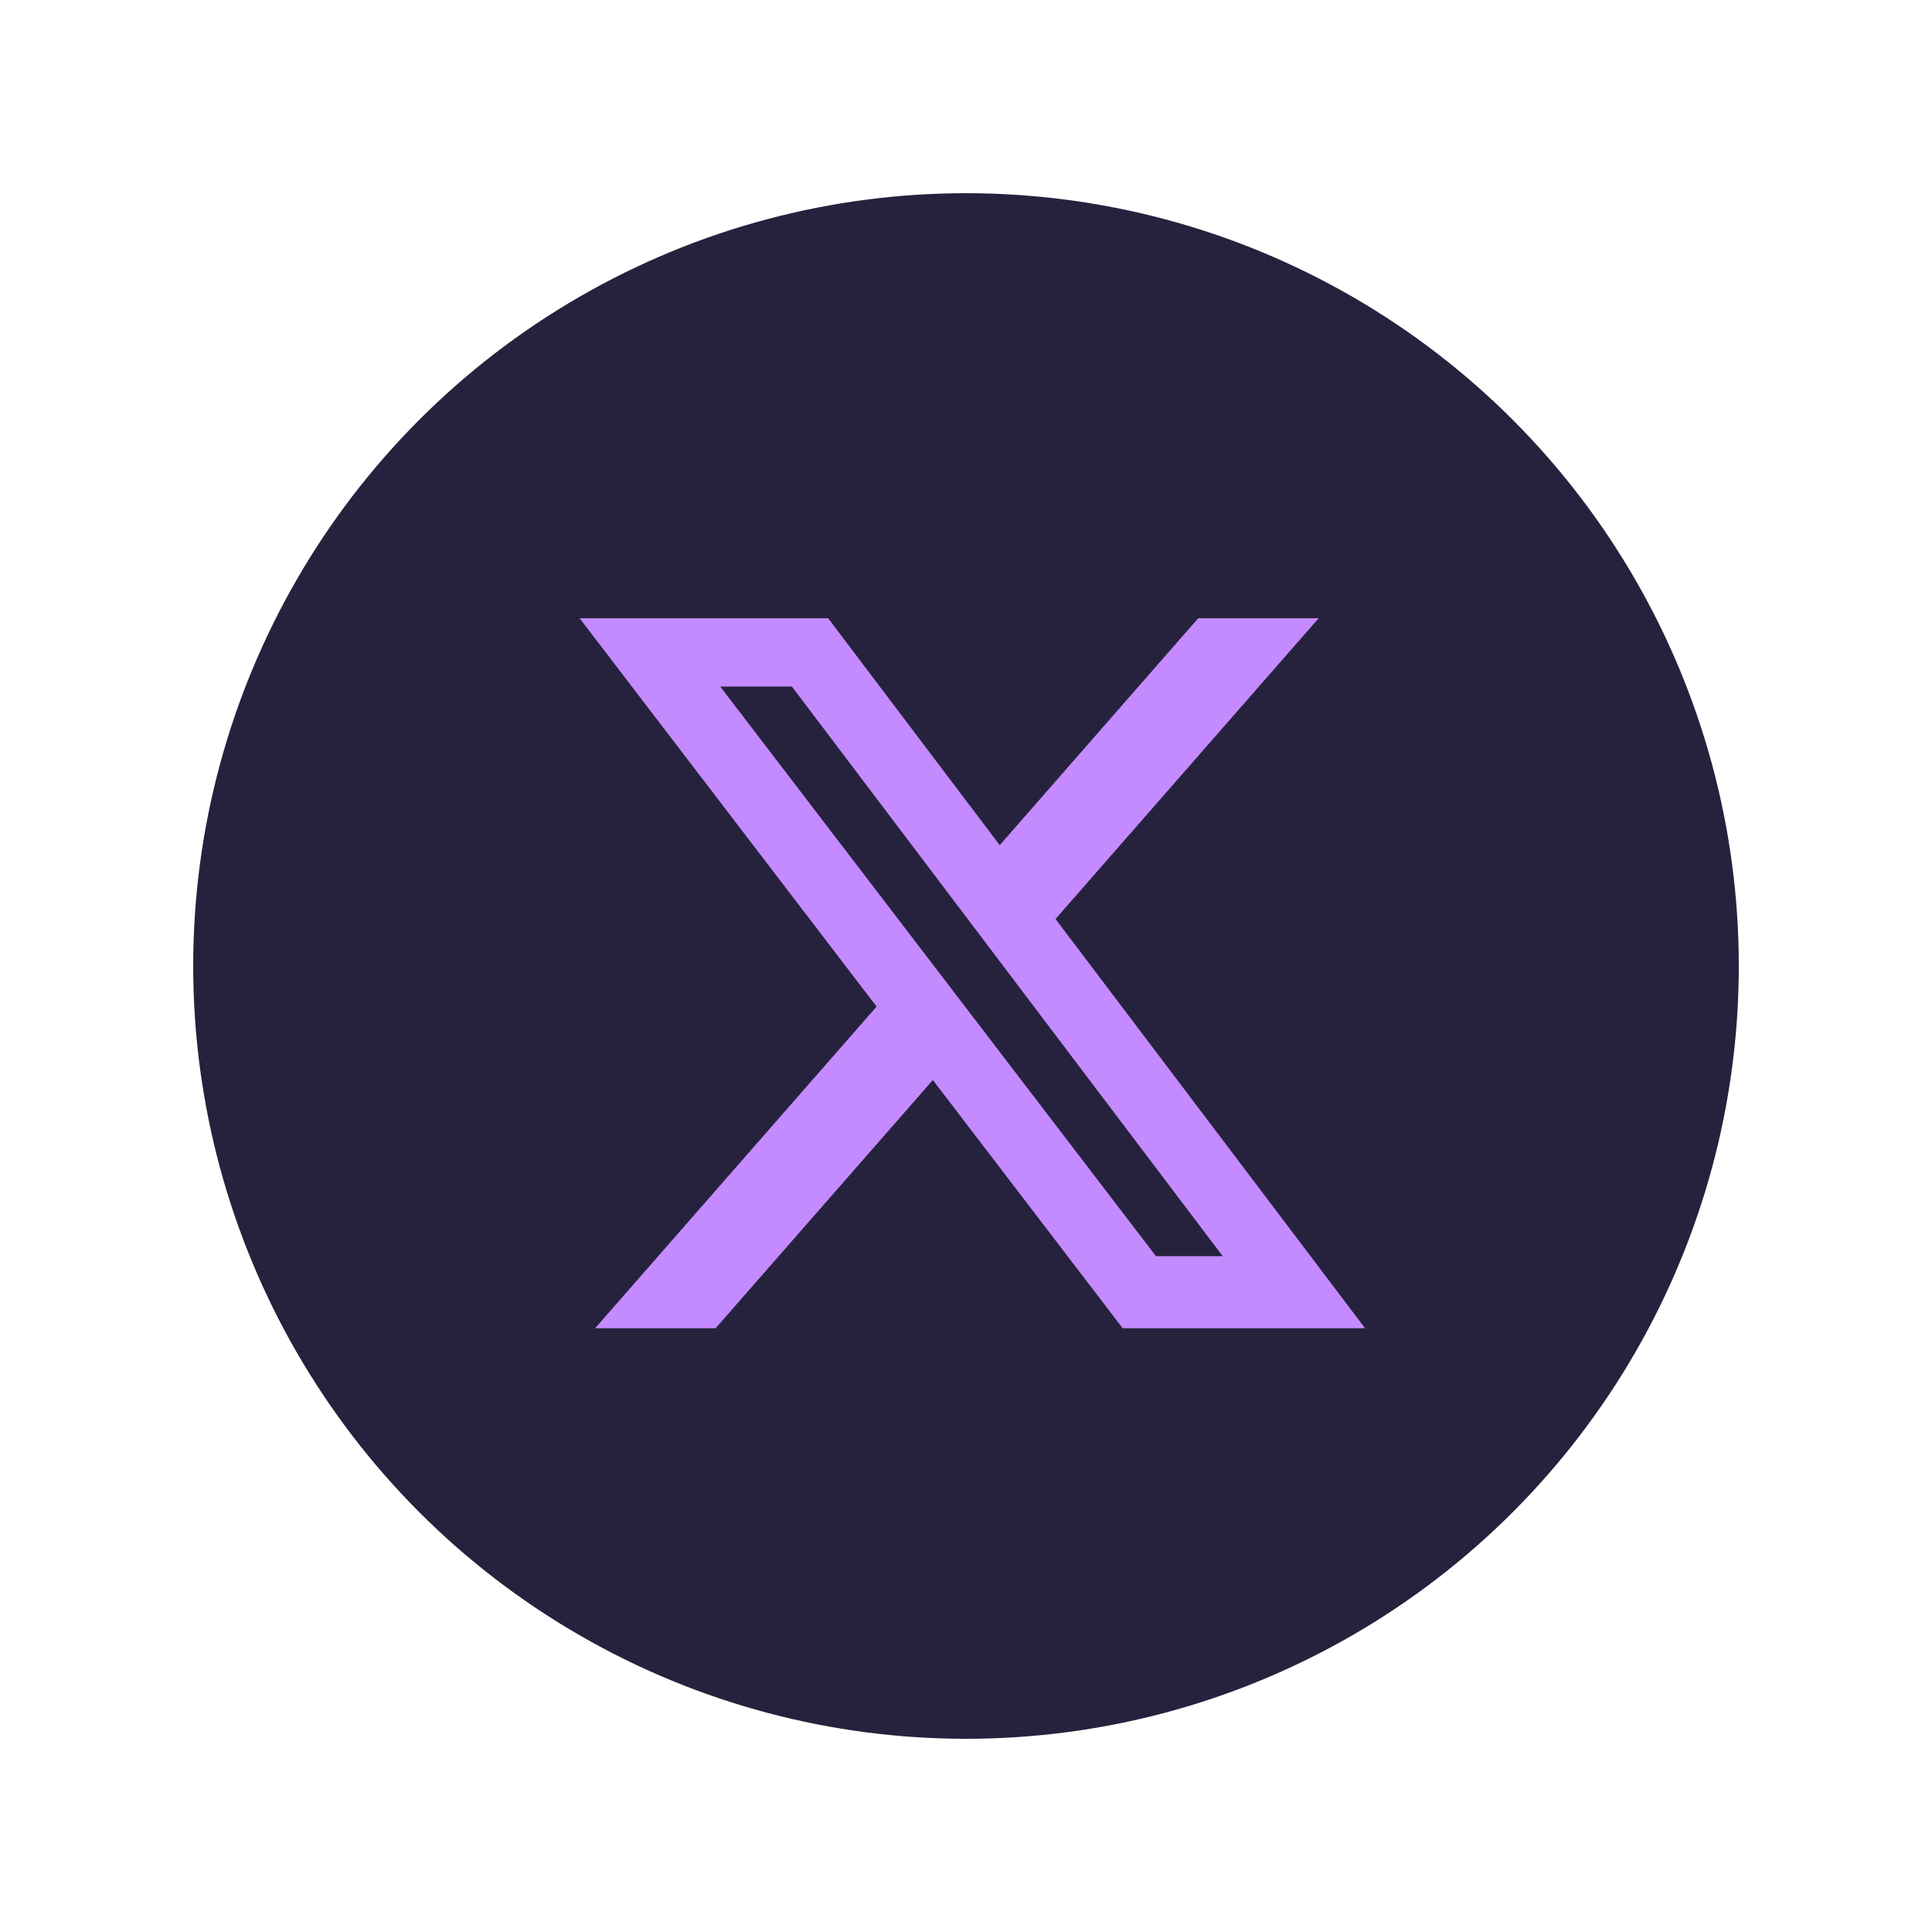
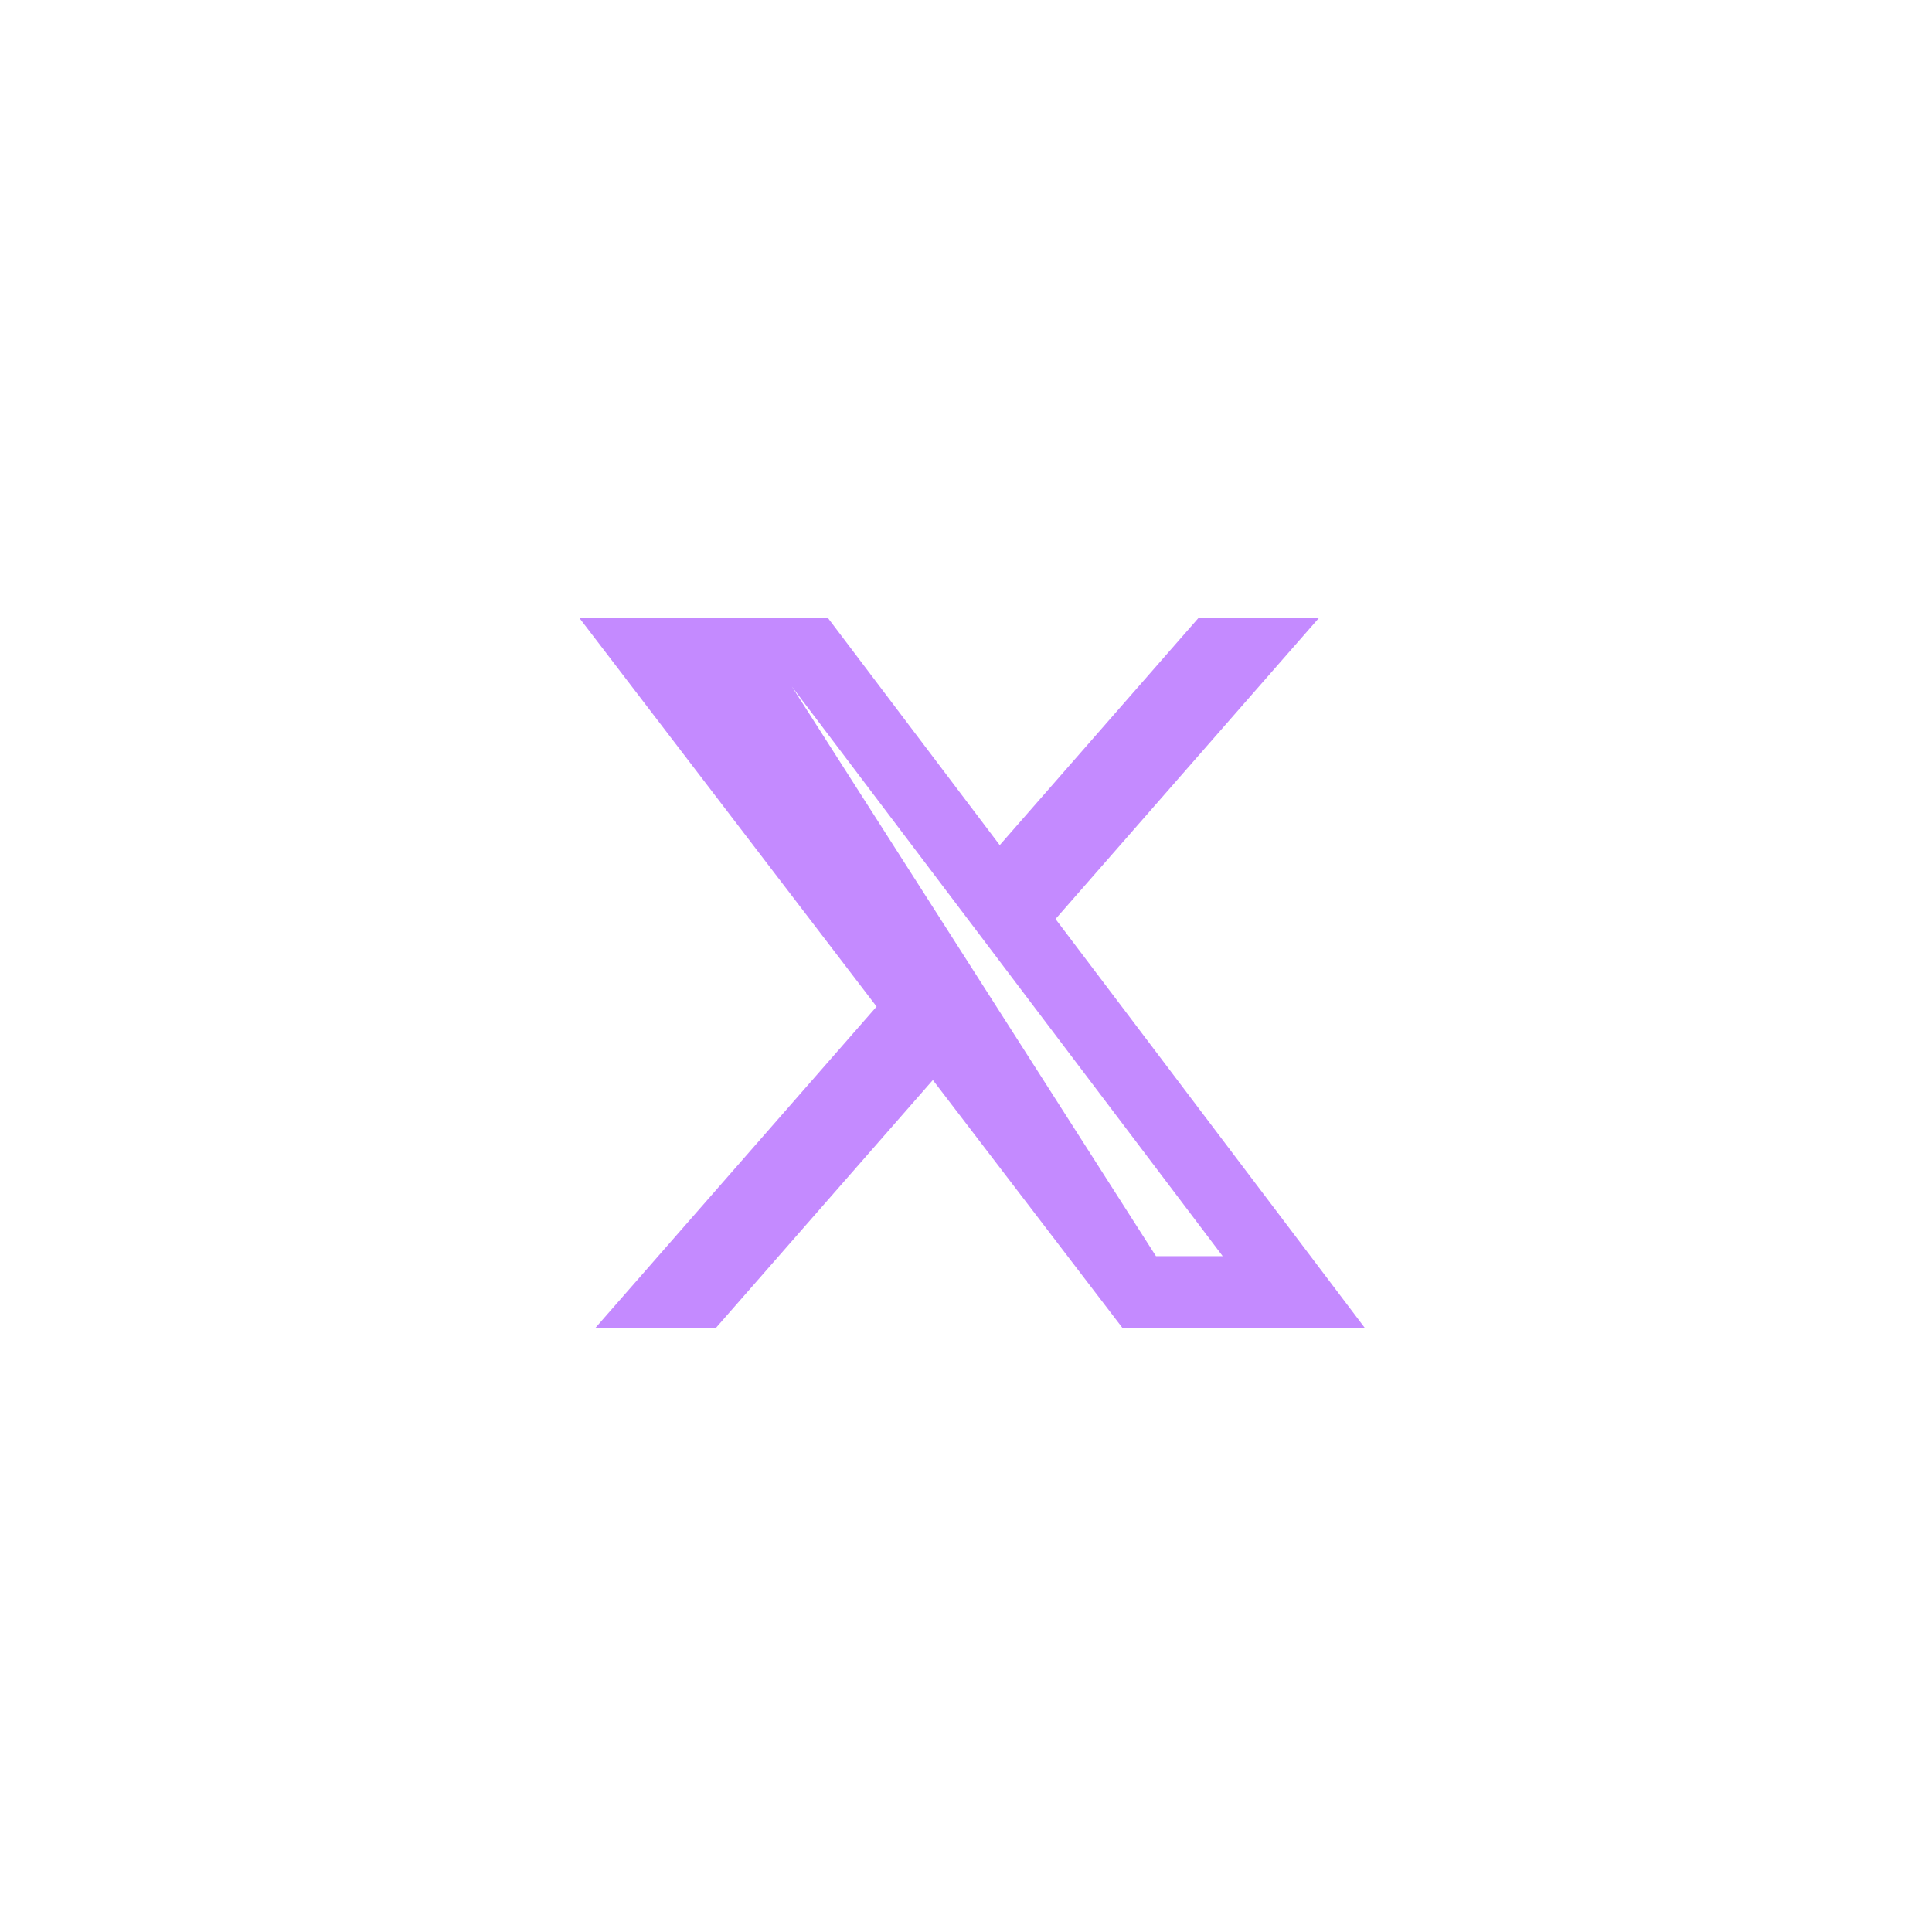
<svg xmlns="http://www.w3.org/2000/svg" width="50" height="50" viewBox="0 0 50 50" fill="none">
-   <circle cx="25" cy="25" r="20" fill="#26223D" />
-   <path d="M31.01 16H34.127L27.317 23.784L35.328 34.375H29.055L24.142 27.951L18.52 34.375H15.401L22.686 26.05L15 16H21.432L25.873 21.872L31.01 16ZM29.916 32.509H31.643L20.494 17.768H18.64L29.916 32.509Z" fill="#C48AFF" />
+   <path d="M31.01 16H34.127L27.317 23.784L35.328 34.375H29.055L24.142 27.951L18.52 34.375H15.401L22.686 26.05L15 16H21.432L25.873 21.872L31.01 16ZM29.916 32.509H31.643L20.494 17.768L29.916 32.509Z" fill="#C48AFF" />
</svg>